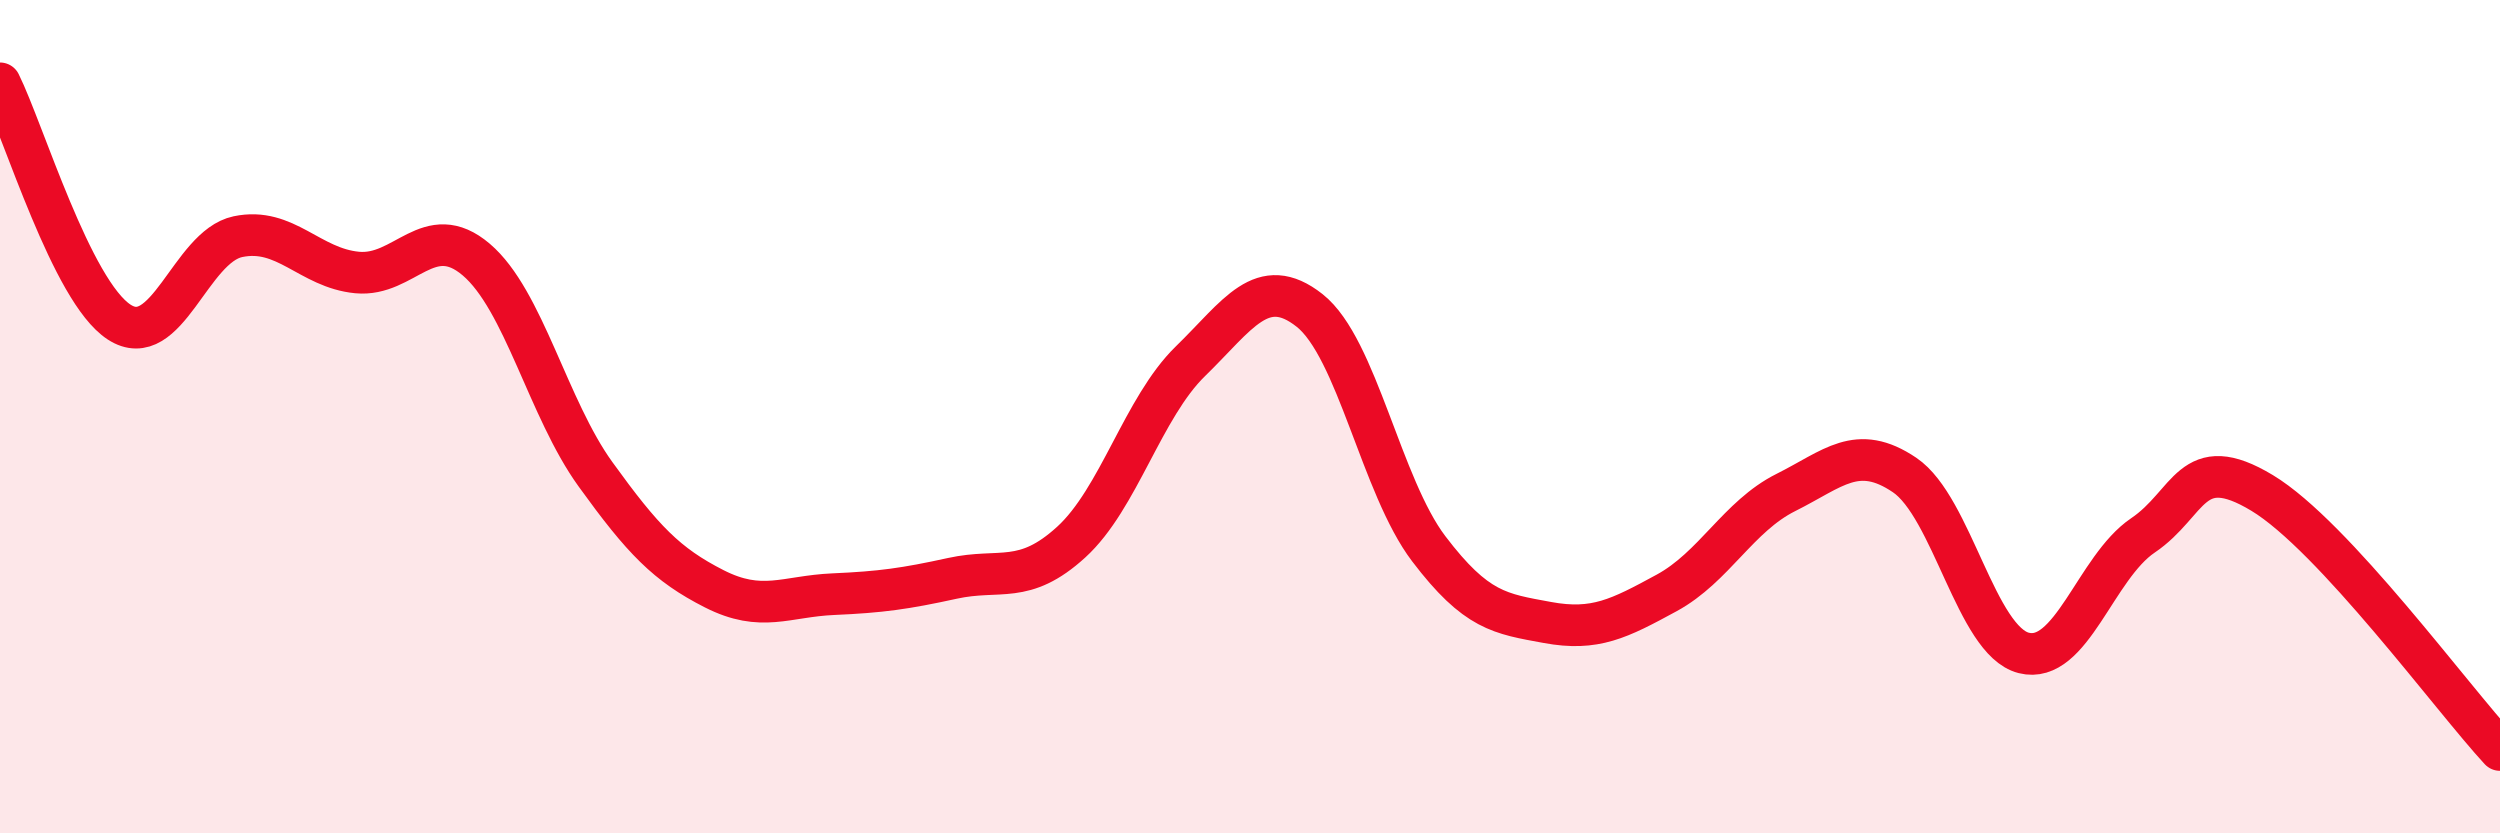
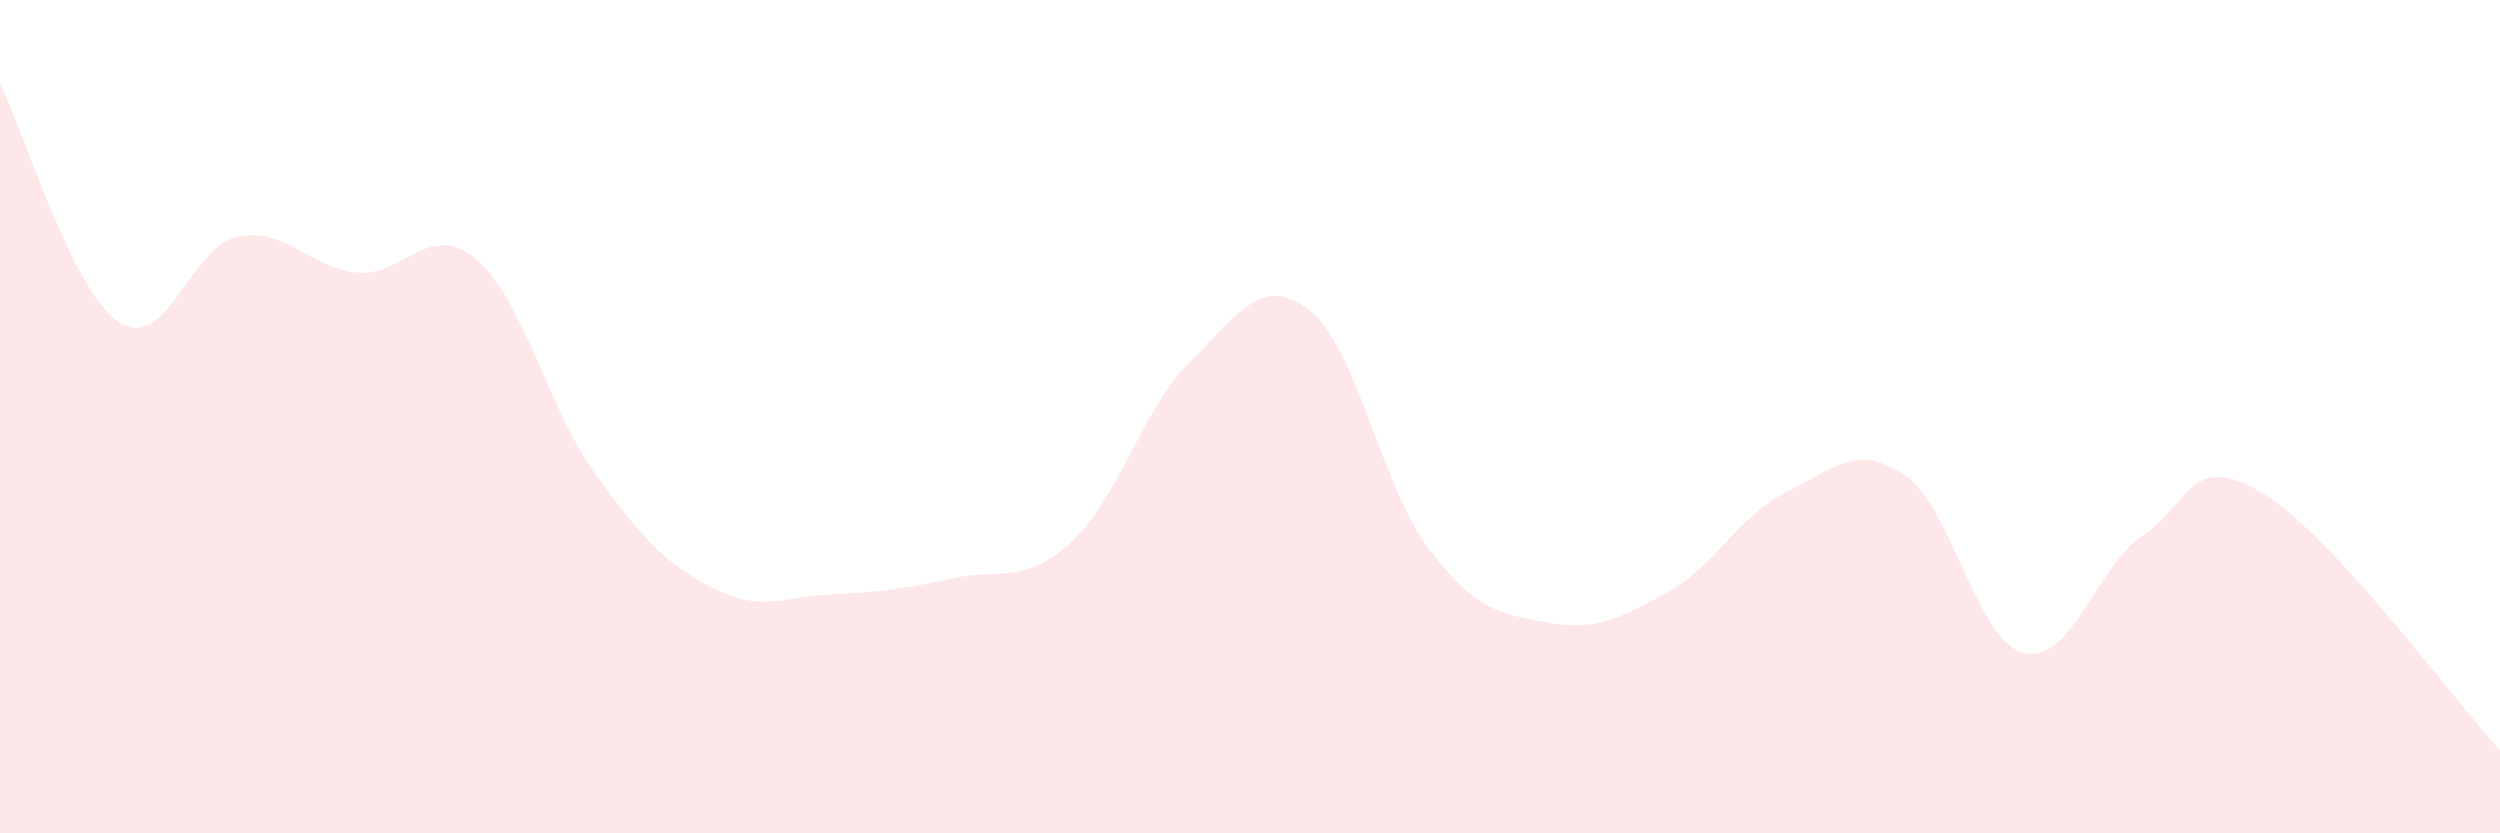
<svg xmlns="http://www.w3.org/2000/svg" width="60" height="20" viewBox="0 0 60 20">
  <path d="M 0,2 C 0.57,3.15 1.72,6.99 2.86,7.73 C 4,8.47 4.57,5.92 5.71,5.68 C 6.85,5.44 7.43,6.43 8.57,6.54 C 9.71,6.65 10.29,5.26 11.43,6.23 C 12.57,7.2 13.15,9.8 14.29,11.38 C 15.43,12.96 16,13.55 17.14,14.13 C 18.28,14.71 18.86,14.31 20,14.26 C 21.14,14.21 21.72,14.13 22.86,13.88 C 24,13.63 24.57,14.05 25.71,13.01 C 26.85,11.97 27.43,9.78 28.57,8.67 C 29.71,7.56 30.29,6.55 31.43,7.45 C 32.57,8.35 33.15,11.67 34.29,13.17 C 35.43,14.67 36,14.73 37.14,14.94 C 38.28,15.15 38.86,14.85 40,14.23 C 41.14,13.61 41.72,12.39 42.86,11.82 C 44,11.25 44.57,10.63 45.71,11.4 C 46.85,12.17 47.43,15.38 48.57,15.67 C 49.71,15.96 50.29,13.62 51.43,12.85 C 52.57,12.08 52.58,10.8 54.29,11.83 C 56,12.86 58.86,16.77 60,18L60 20L0 20Z" fill="#EB0A25" opacity="0.1" stroke-linecap="round" stroke-linejoin="round" />
-   <path d="M 0,2 C 0.57,3.15 1.72,6.99 2.86,7.73 C 4,8.47 4.57,5.92 5.71,5.68 C 6.85,5.44 7.43,6.43 8.57,6.54 C 9.71,6.65 10.29,5.26 11.43,6.23 C 12.57,7.2 13.15,9.8 14.29,11.38 C 15.43,12.96 16,13.55 17.14,14.13 C 18.28,14.71 18.86,14.31 20,14.26 C 21.14,14.21 21.72,14.13 22.86,13.88 C 24,13.63 24.57,14.05 25.71,13.01 C 26.85,11.97 27.43,9.78 28.57,8.67 C 29.71,7.56 30.29,6.55 31.43,7.45 C 32.57,8.35 33.15,11.67 34.29,13.17 C 35.43,14.67 36,14.73 37.14,14.94 C 38.28,15.15 38.86,14.85 40,14.23 C 41.14,13.61 41.72,12.39 42.86,11.82 C 44,11.25 44.57,10.63 45.71,11.4 C 46.85,12.17 47.43,15.38 48.57,15.67 C 49.71,15.96 50.29,13.62 51.43,12.85 C 52.57,12.08 52.58,10.8 54.29,11.83 C 56,12.86 58.86,16.77 60,18" stroke="#EB0A25" stroke-width="1" fill="none" stroke-linecap="round" stroke-linejoin="round" />
</svg>